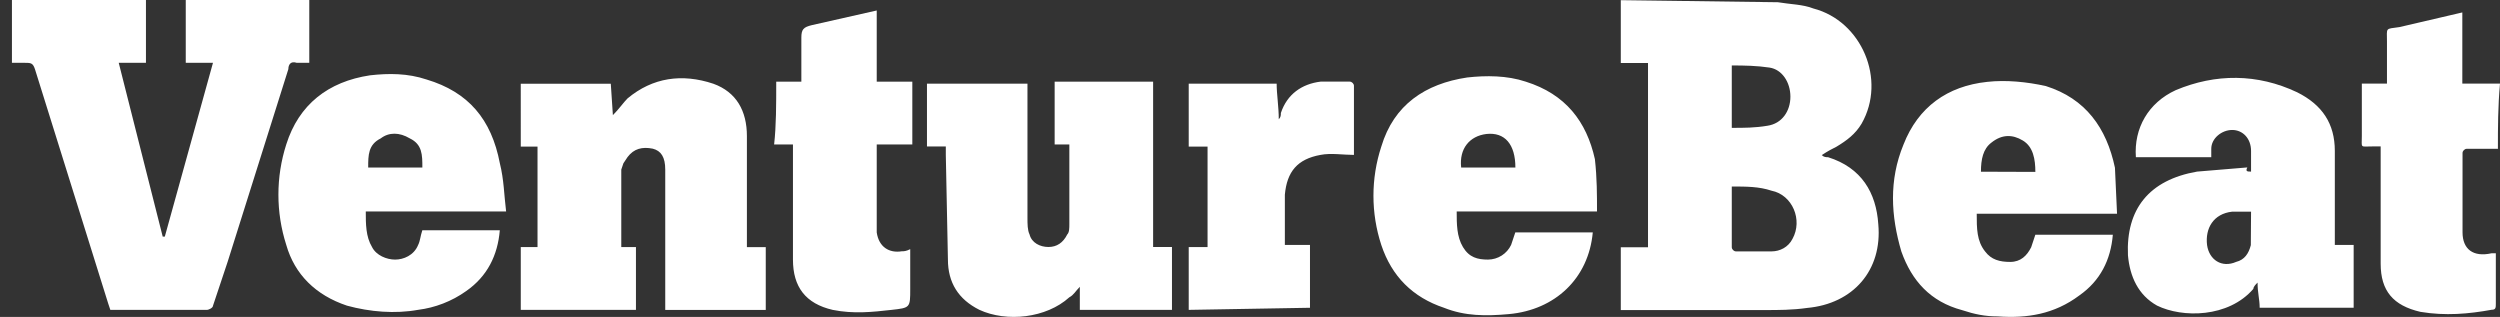
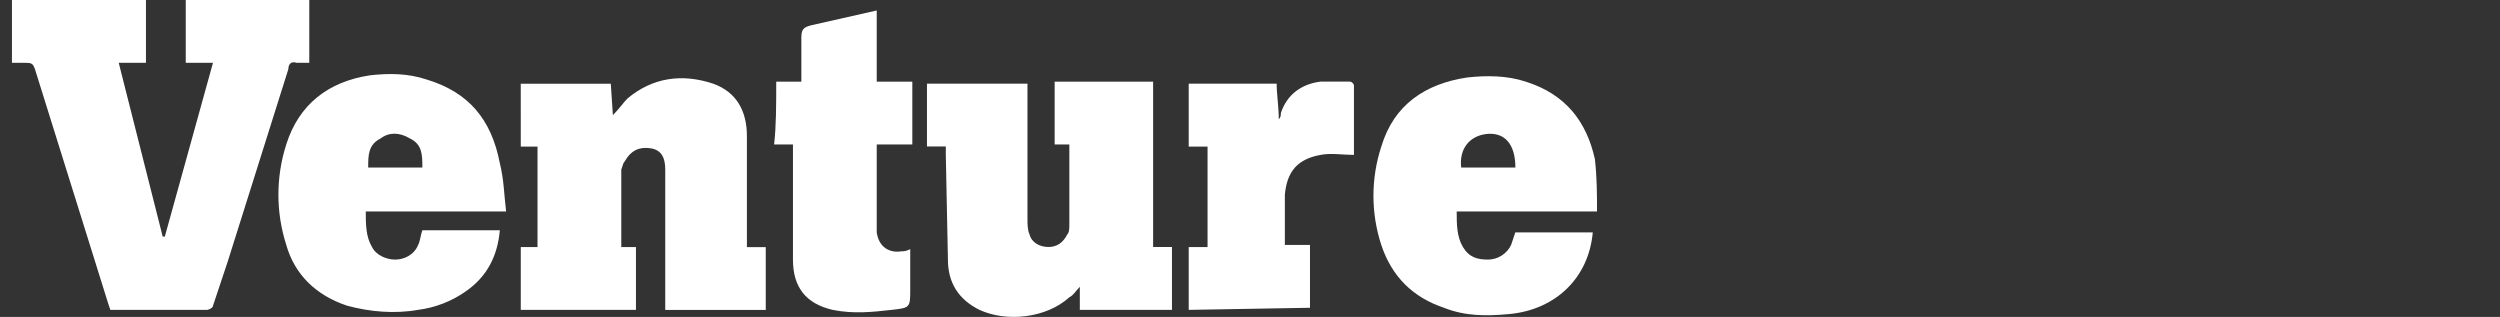
<svg xmlns="http://www.w3.org/2000/svg" width="142" height="18" viewBox="0 0 142 18" fill="none">
  <rect x="0" y="0" width="142" height="18" fill="#333333" stroke="none" />
  <path d="M17.567 0V3.568H16.855C16.499 3.449 16.379 3.688 16.379 3.924L12.931 14.867L12.098 17.364C12.098 17.484 11.86 17.602 11.742 17.602H6.267L6.148 17.246L1.984 3.924C1.865 3.568 1.747 3.568 1.39 3.568H0.678V0H8.29V3.568H6.744L9.242 13.44H9.361L12.097 3.568H10.551V0H17.567ZM29.579 4.757H34.693L34.812 6.54C35.169 6.184 35.407 5.828 35.645 5.589C37.073 4.4 38.738 4.162 40.521 4.757C41.831 5.232 42.424 6.303 42.424 7.731V14.036H43.495V17.605H37.786V9.634C37.786 8.922 37.548 8.564 37.074 8.444C36.479 8.325 36.004 8.444 35.646 8.92L35.409 9.276L35.289 9.632V14.033H36.122V17.601H29.58V14.034H30.531V8.326H29.58L29.579 4.757ZM60.739 8.206H59.904V4.637H65.497V14.031H66.568V17.599H61.334V16.29C61.097 16.528 60.978 16.766 60.739 16.885C59.43 18.075 57.171 18.313 55.626 17.597C54.436 17.002 53.842 16.051 53.842 14.743L53.722 8.797V8.321H52.652V4.754H58.36V12.366C58.36 12.722 58.36 13.078 58.479 13.317C58.599 13.792 59.074 14.029 59.55 14.029C60.025 14.029 60.382 13.791 60.62 13.317C60.739 13.197 60.739 12.961 60.739 12.722V8.206ZM28.747 12.011H20.776C20.776 12.723 20.776 13.439 21.132 14.033C21.37 14.508 21.965 14.745 22.442 14.745C22.918 14.745 23.512 14.507 23.751 13.912C23.87 13.674 23.87 13.436 23.988 13.079H28.389C28.27 14.507 27.677 15.695 26.486 16.528C25.654 17.123 24.703 17.479 23.751 17.598C22.442 17.836 21.015 17.718 19.709 17.361C17.925 16.766 16.734 15.577 16.26 13.912C15.665 12.055 15.665 10.059 16.26 8.203C16.972 5.943 18.637 4.635 21.017 4.278C22.087 4.158 23.157 4.158 24.227 4.515C26.605 5.227 27.914 6.775 28.391 9.272C28.628 10.223 28.628 11.056 28.747 12.008V12.011ZM20.897 9.514H23.99C23.99 8.802 23.99 8.204 23.278 7.861C22.683 7.505 22.088 7.505 21.625 7.861C20.913 8.217 20.913 8.812 20.913 9.514H20.897ZM90.71 12.011H82.74C82.74 12.723 82.74 13.439 83.096 14.033C83.451 14.626 83.928 14.745 84.523 14.745C84.797 14.742 85.065 14.663 85.296 14.516C85.528 14.369 85.713 14.159 85.831 13.912L86.069 13.2H90.47C90.232 15.816 88.329 17.601 85.713 17.84C84.403 17.959 83.215 17.959 82.026 17.484C80.243 16.889 79.052 15.7 78.458 13.916C77.863 12.1 77.863 10.142 78.458 8.326C79.17 5.949 80.956 4.758 83.335 4.401C84.405 4.281 85.595 4.281 86.665 4.639C88.925 5.35 90.114 6.899 90.59 9.039C90.71 10.11 90.71 11.061 90.71 12.014V12.011ZM82.981 9.514H86.074C86.074 8.204 85.479 7.492 84.421 7.611C83.471 7.73 82.876 8.443 82.994 9.514H82.981ZM44.09 4.637H45.517V2.139C45.517 1.664 45.637 1.544 46.112 1.428L49.798 0.595V4.637H51.82V8.206H49.798V13.201C49.918 14.034 50.51 14.391 51.226 14.272C51.345 14.272 51.464 14.272 51.701 14.152V16.412C51.701 17.483 51.701 17.483 50.631 17.602C49.561 17.722 48.49 17.84 47.3 17.602C45.755 17.246 45.04 16.293 45.04 14.748V8.207H43.97C44.09 7.136 44.09 5.945 44.09 4.637ZM67.519 17.601V14.034H68.589V8.326H67.519V4.754H72.514C72.514 5.349 72.634 6.064 72.634 6.775C72.753 6.656 72.753 6.538 72.753 6.419C73.109 5.349 73.943 4.767 75.013 4.636H76.666C76.785 4.636 76.904 4.755 76.904 4.874V8.799C76.309 8.799 75.594 8.68 75.001 8.799C73.691 9.037 73.098 9.75 72.98 11.059V13.913H74.407V17.481L67.508 17.601H67.519Z" fill="white" />
-   <path d="M100.981 0.127C101.693 0.247 102.408 0.247 103.002 0.483C105.738 1.195 107.165 4.525 105.738 7.025C105.382 7.619 104.905 7.975 104.31 8.334C104.072 8.453 103.835 8.572 103.477 8.809C103.597 8.929 103.715 8.929 103.833 8.929C105.736 9.524 106.569 10.95 106.687 12.735C106.925 15.351 105.26 17.254 102.645 17.491C101.812 17.611 100.992 17.611 100.268 17.611H92.061V14.043H93.607V3.577H92.061V0.009L100.981 0.127ZM98.365 10.593V14.041C98.365 14.161 98.484 14.279 98.603 14.279H100.624C101.099 14.279 101.575 14.041 101.814 13.567C102.408 12.497 101.814 11.069 100.624 10.832C99.912 10.594 99.196 10.594 98.364 10.594L98.365 10.593ZM98.365 7.262C99.077 7.262 99.674 7.262 100.386 7.143C101.219 7.023 101.695 6.31 101.695 5.49C101.695 4.67 101.22 3.944 100.505 3.838C99.791 3.731 99.078 3.718 98.365 3.718V7.262ZM141.894 8.452H140.11C139.991 8.452 139.872 8.572 139.872 8.69V13.195C139.872 14.146 140.467 14.622 141.525 14.385H141.763V17.238C141.763 17.476 141.763 17.595 141.525 17.595C140.216 17.832 138.909 17.95 137.483 17.714C135.937 17.358 135.222 16.524 135.222 14.978V8.317H134.747C134.035 8.317 134.152 8.437 134.152 7.722V4.748H135.58V2.371C135.58 1.538 135.46 1.659 136.292 1.538L139.86 0.706V4.748H142C141.881 6.057 141.881 7.246 141.881 8.434L141.894 8.452ZM127.86 9.761V8.572C127.86 7.86 127.384 7.382 126.79 7.382C126.195 7.382 125.6 7.857 125.6 8.452V8.928H121.318C121.199 7.275 122.03 5.835 123.579 5.122C125.839 4.171 128.218 4.171 130.477 5.241C131.905 5.953 132.618 7.025 132.618 8.572V13.911H133.688V17.479H128.349C128.349 17.003 128.23 16.646 128.23 16.051C128.11 16.171 127.992 16.289 127.992 16.407C126.565 18.06 123.95 18.06 122.521 17.358C121.451 16.763 120.975 15.706 120.868 14.504C120.749 11.888 122.058 10.223 124.794 9.747L127.648 9.51C127.528 9.747 127.648 9.747 127.885 9.747L127.86 9.761ZM127.86 12.022H126.79C125.719 12.141 125.244 12.972 125.362 13.925C125.482 14.757 126.195 15.234 127.015 14.875C127.49 14.756 127.726 14.4 127.847 13.925L127.86 12.022ZM120.248 12.141H112.278C112.278 12.974 112.278 13.687 112.753 14.282C113.109 14.757 113.586 14.877 114.181 14.877C114.776 14.877 115.132 14.521 115.371 14.044L115.608 13.332H120.009C119.89 14.76 119.297 15.948 118.106 16.781C116.679 17.851 115.132 18.09 113.466 17.971C112.755 17.971 112.157 17.851 111.445 17.615C109.662 17.139 108.591 15.962 107.997 14.284C107.402 12.263 107.285 10.242 108.116 8.218C108.949 6.078 110.614 4.888 112.873 4.65C113.943 4.53 115.133 4.65 116.203 4.888C118.463 5.6 119.652 7.265 120.129 9.528L120.248 12.144V12.141ZM115.608 9.764C115.608 9.052 115.489 8.336 114.896 7.981C114.304 7.625 113.707 7.625 113.113 8.1C112.638 8.456 112.518 9.051 112.518 9.753L115.608 9.764Z" fill="white" />
</svg>